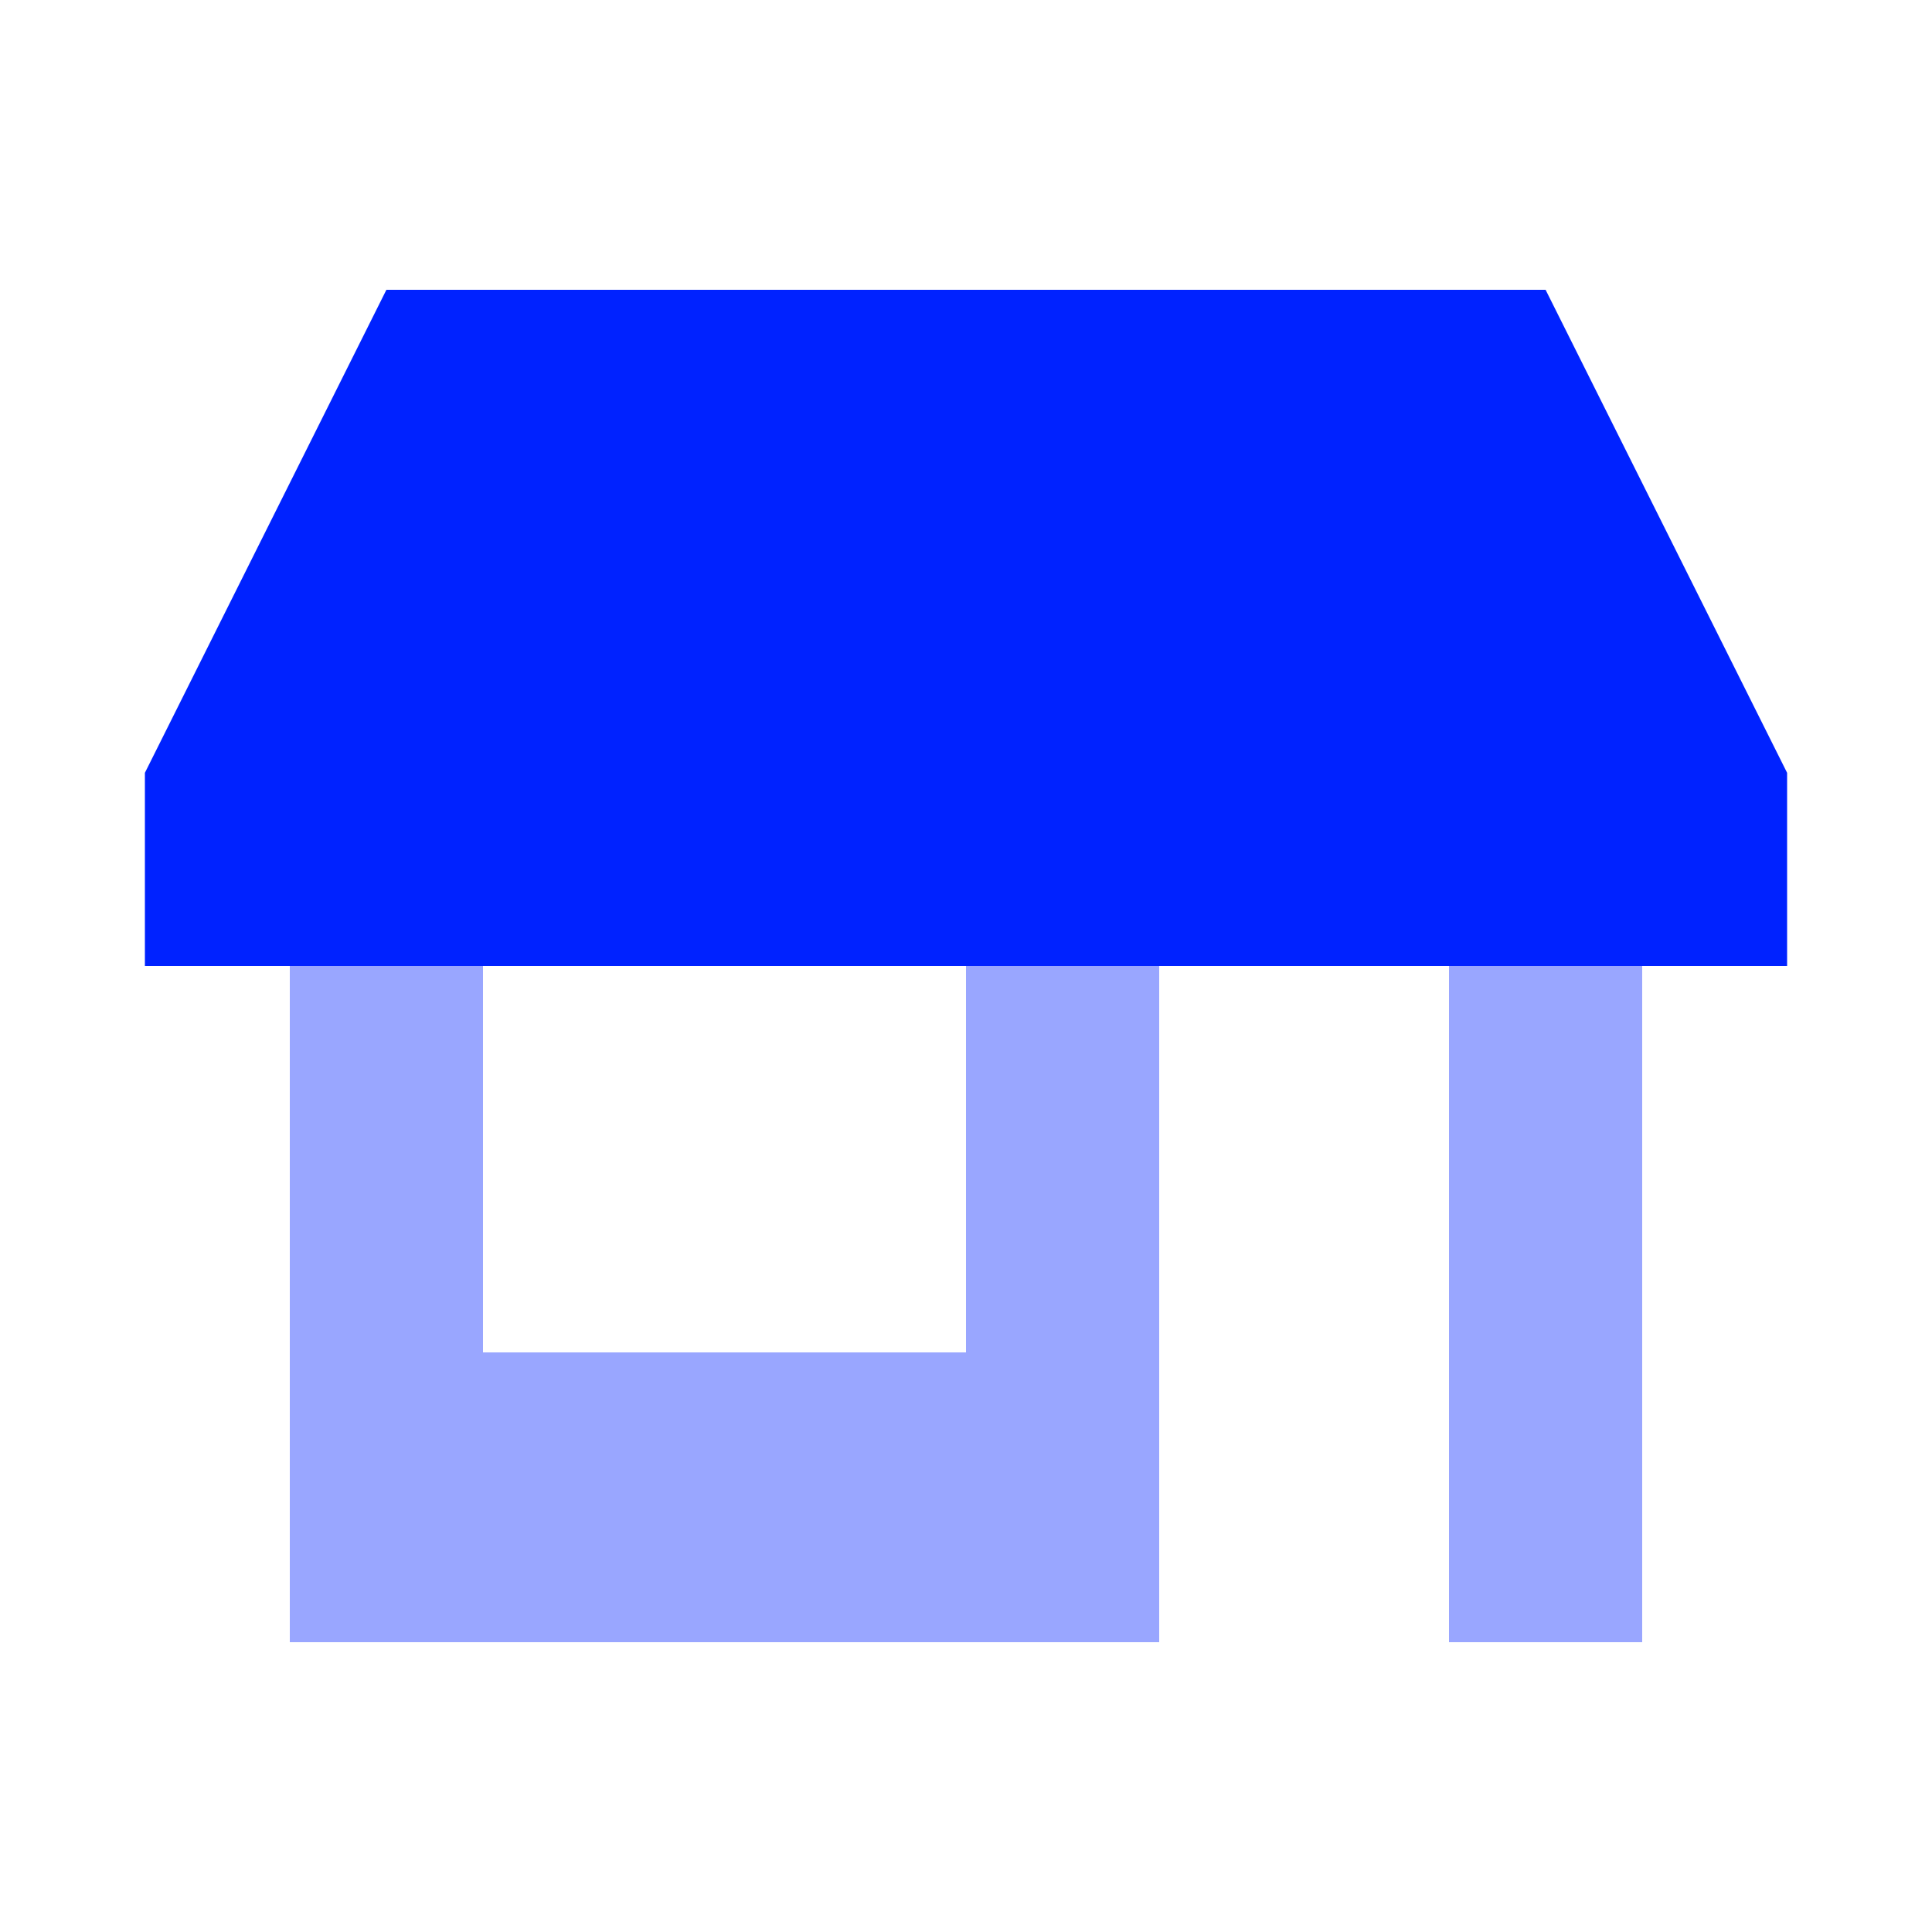
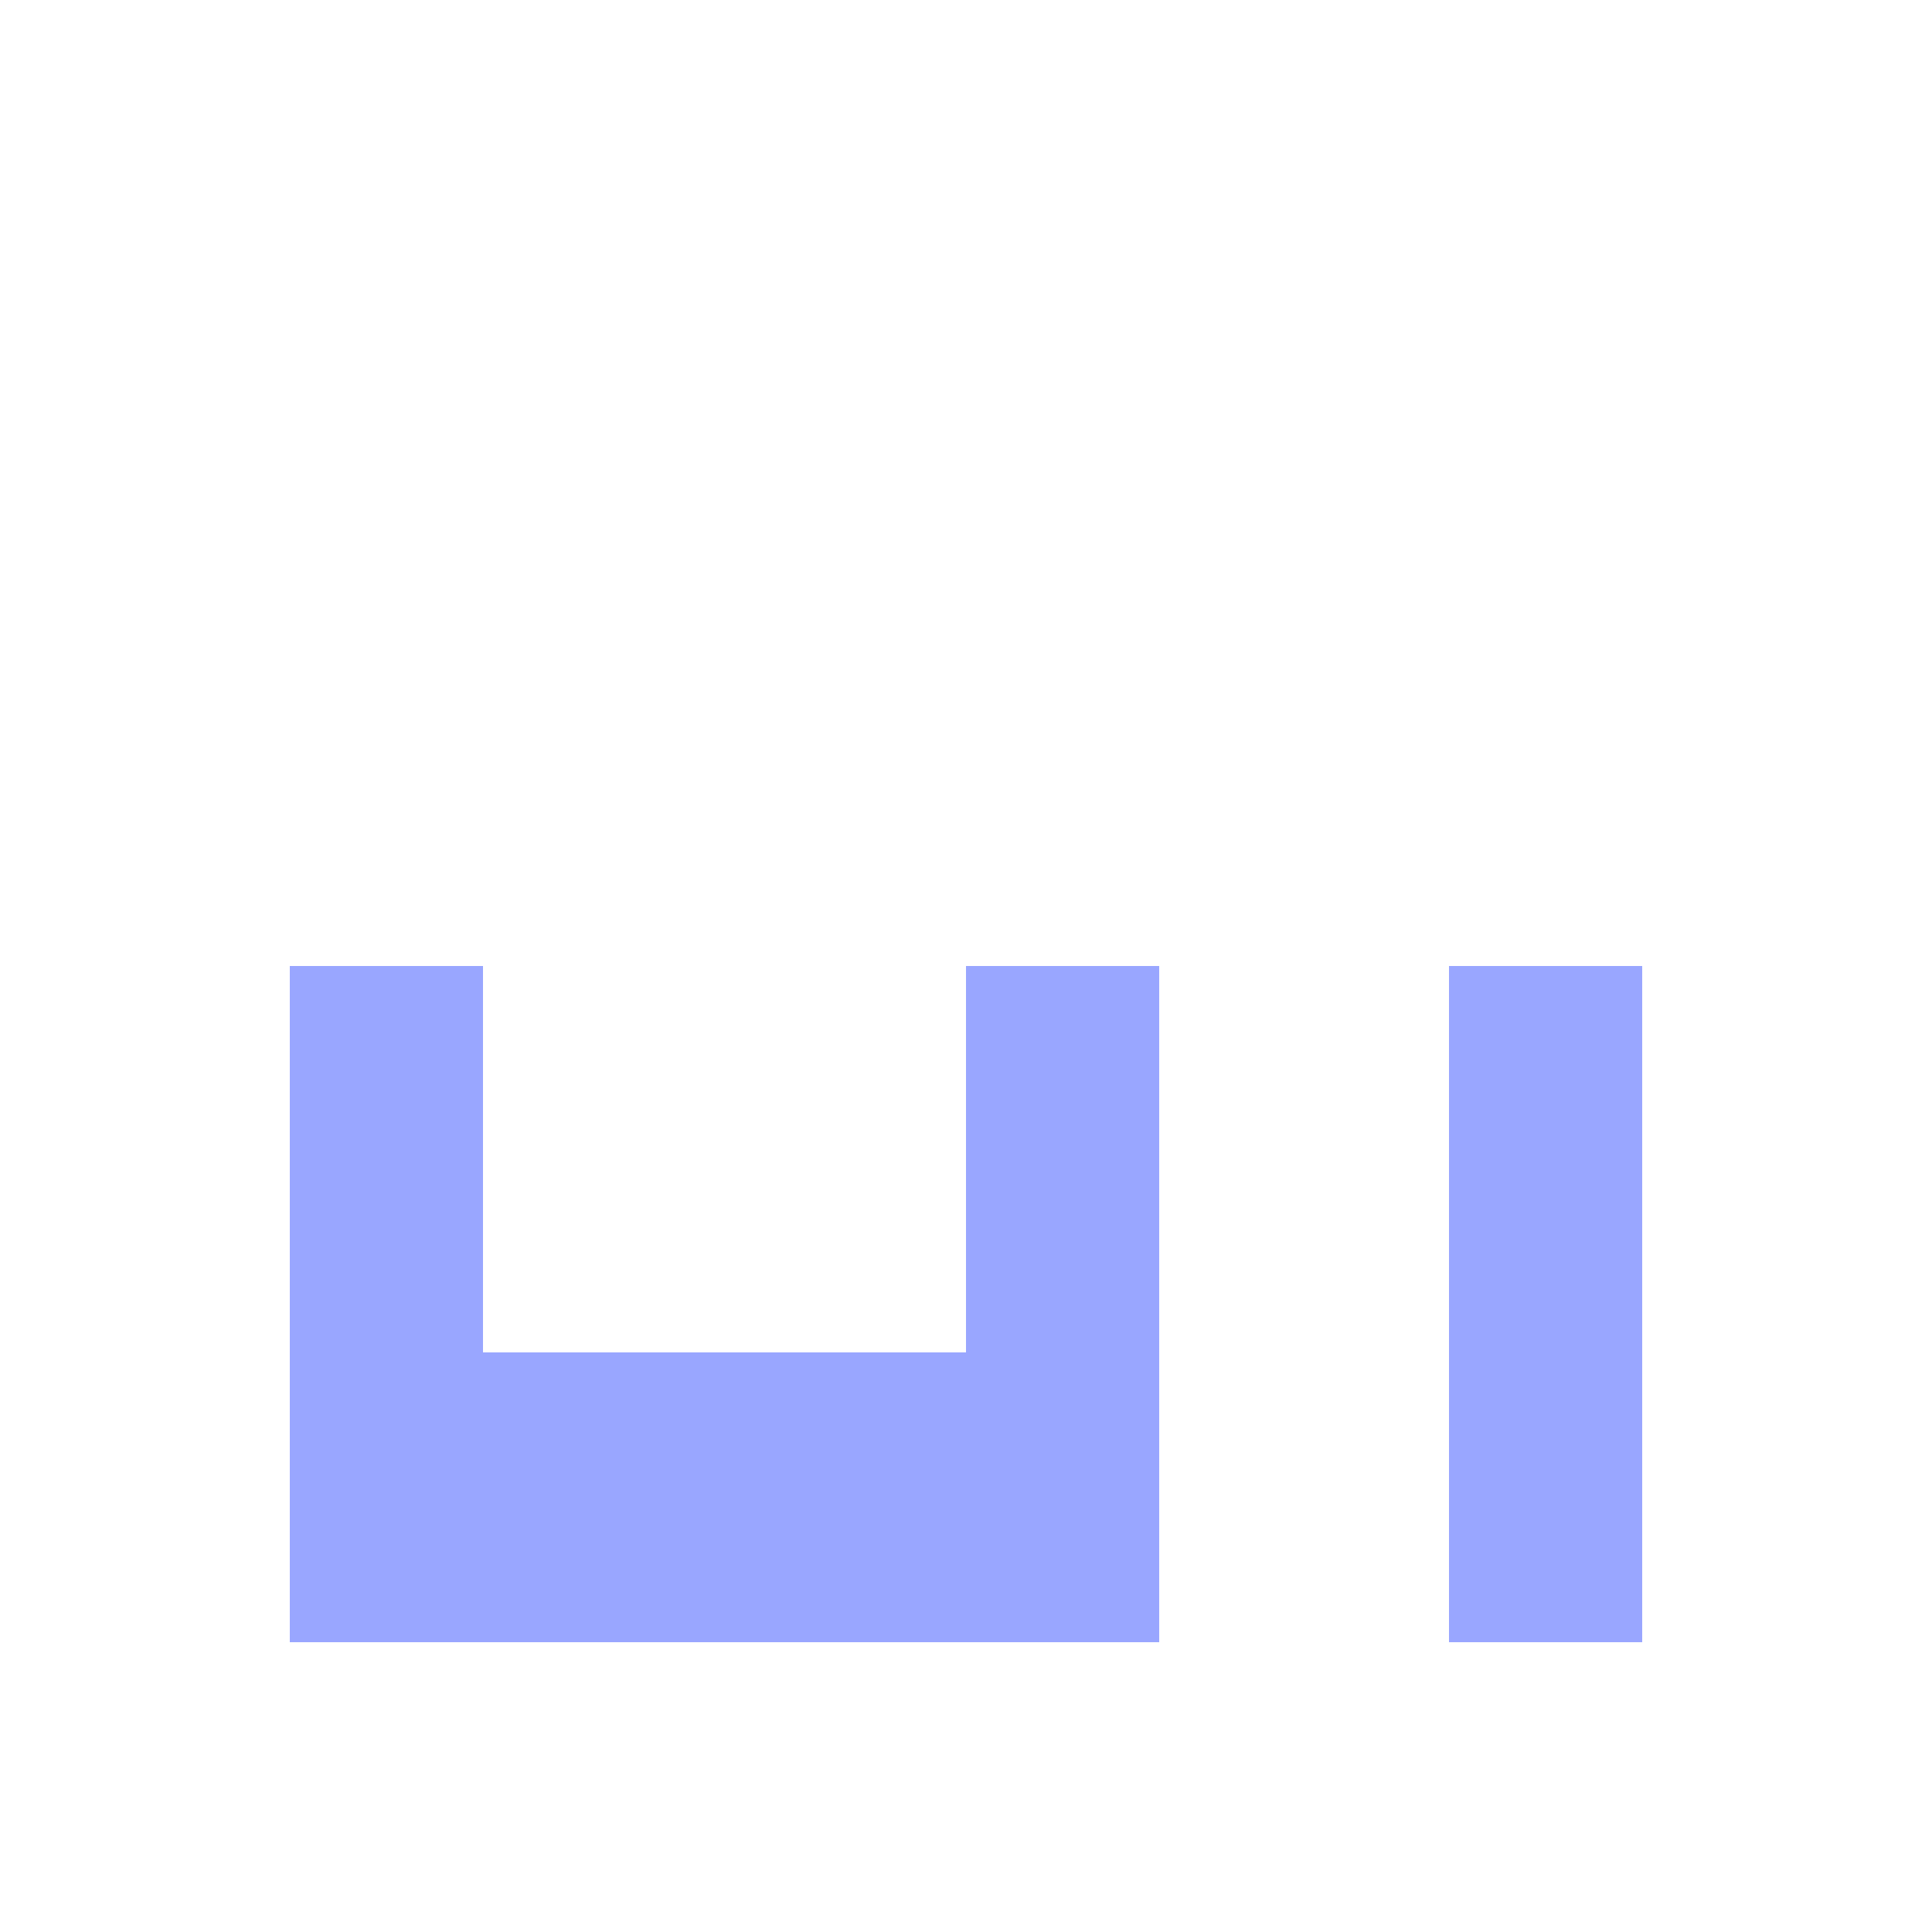
<svg xmlns="http://www.w3.org/2000/svg" viewBox="0 0 640 640">
  <path opacity=".4" fill="#0022ff" d="M96 320L160 320L160 448L320 448L320 320L384 320L384 544L96 544L96 320zM480 320L544 320L544 544L480 544L480 320z" />
-   <path fill="#0022ff" d="M48 256L48 320L592 320L592 256L512 96L128 96L48 256z" />
</svg>